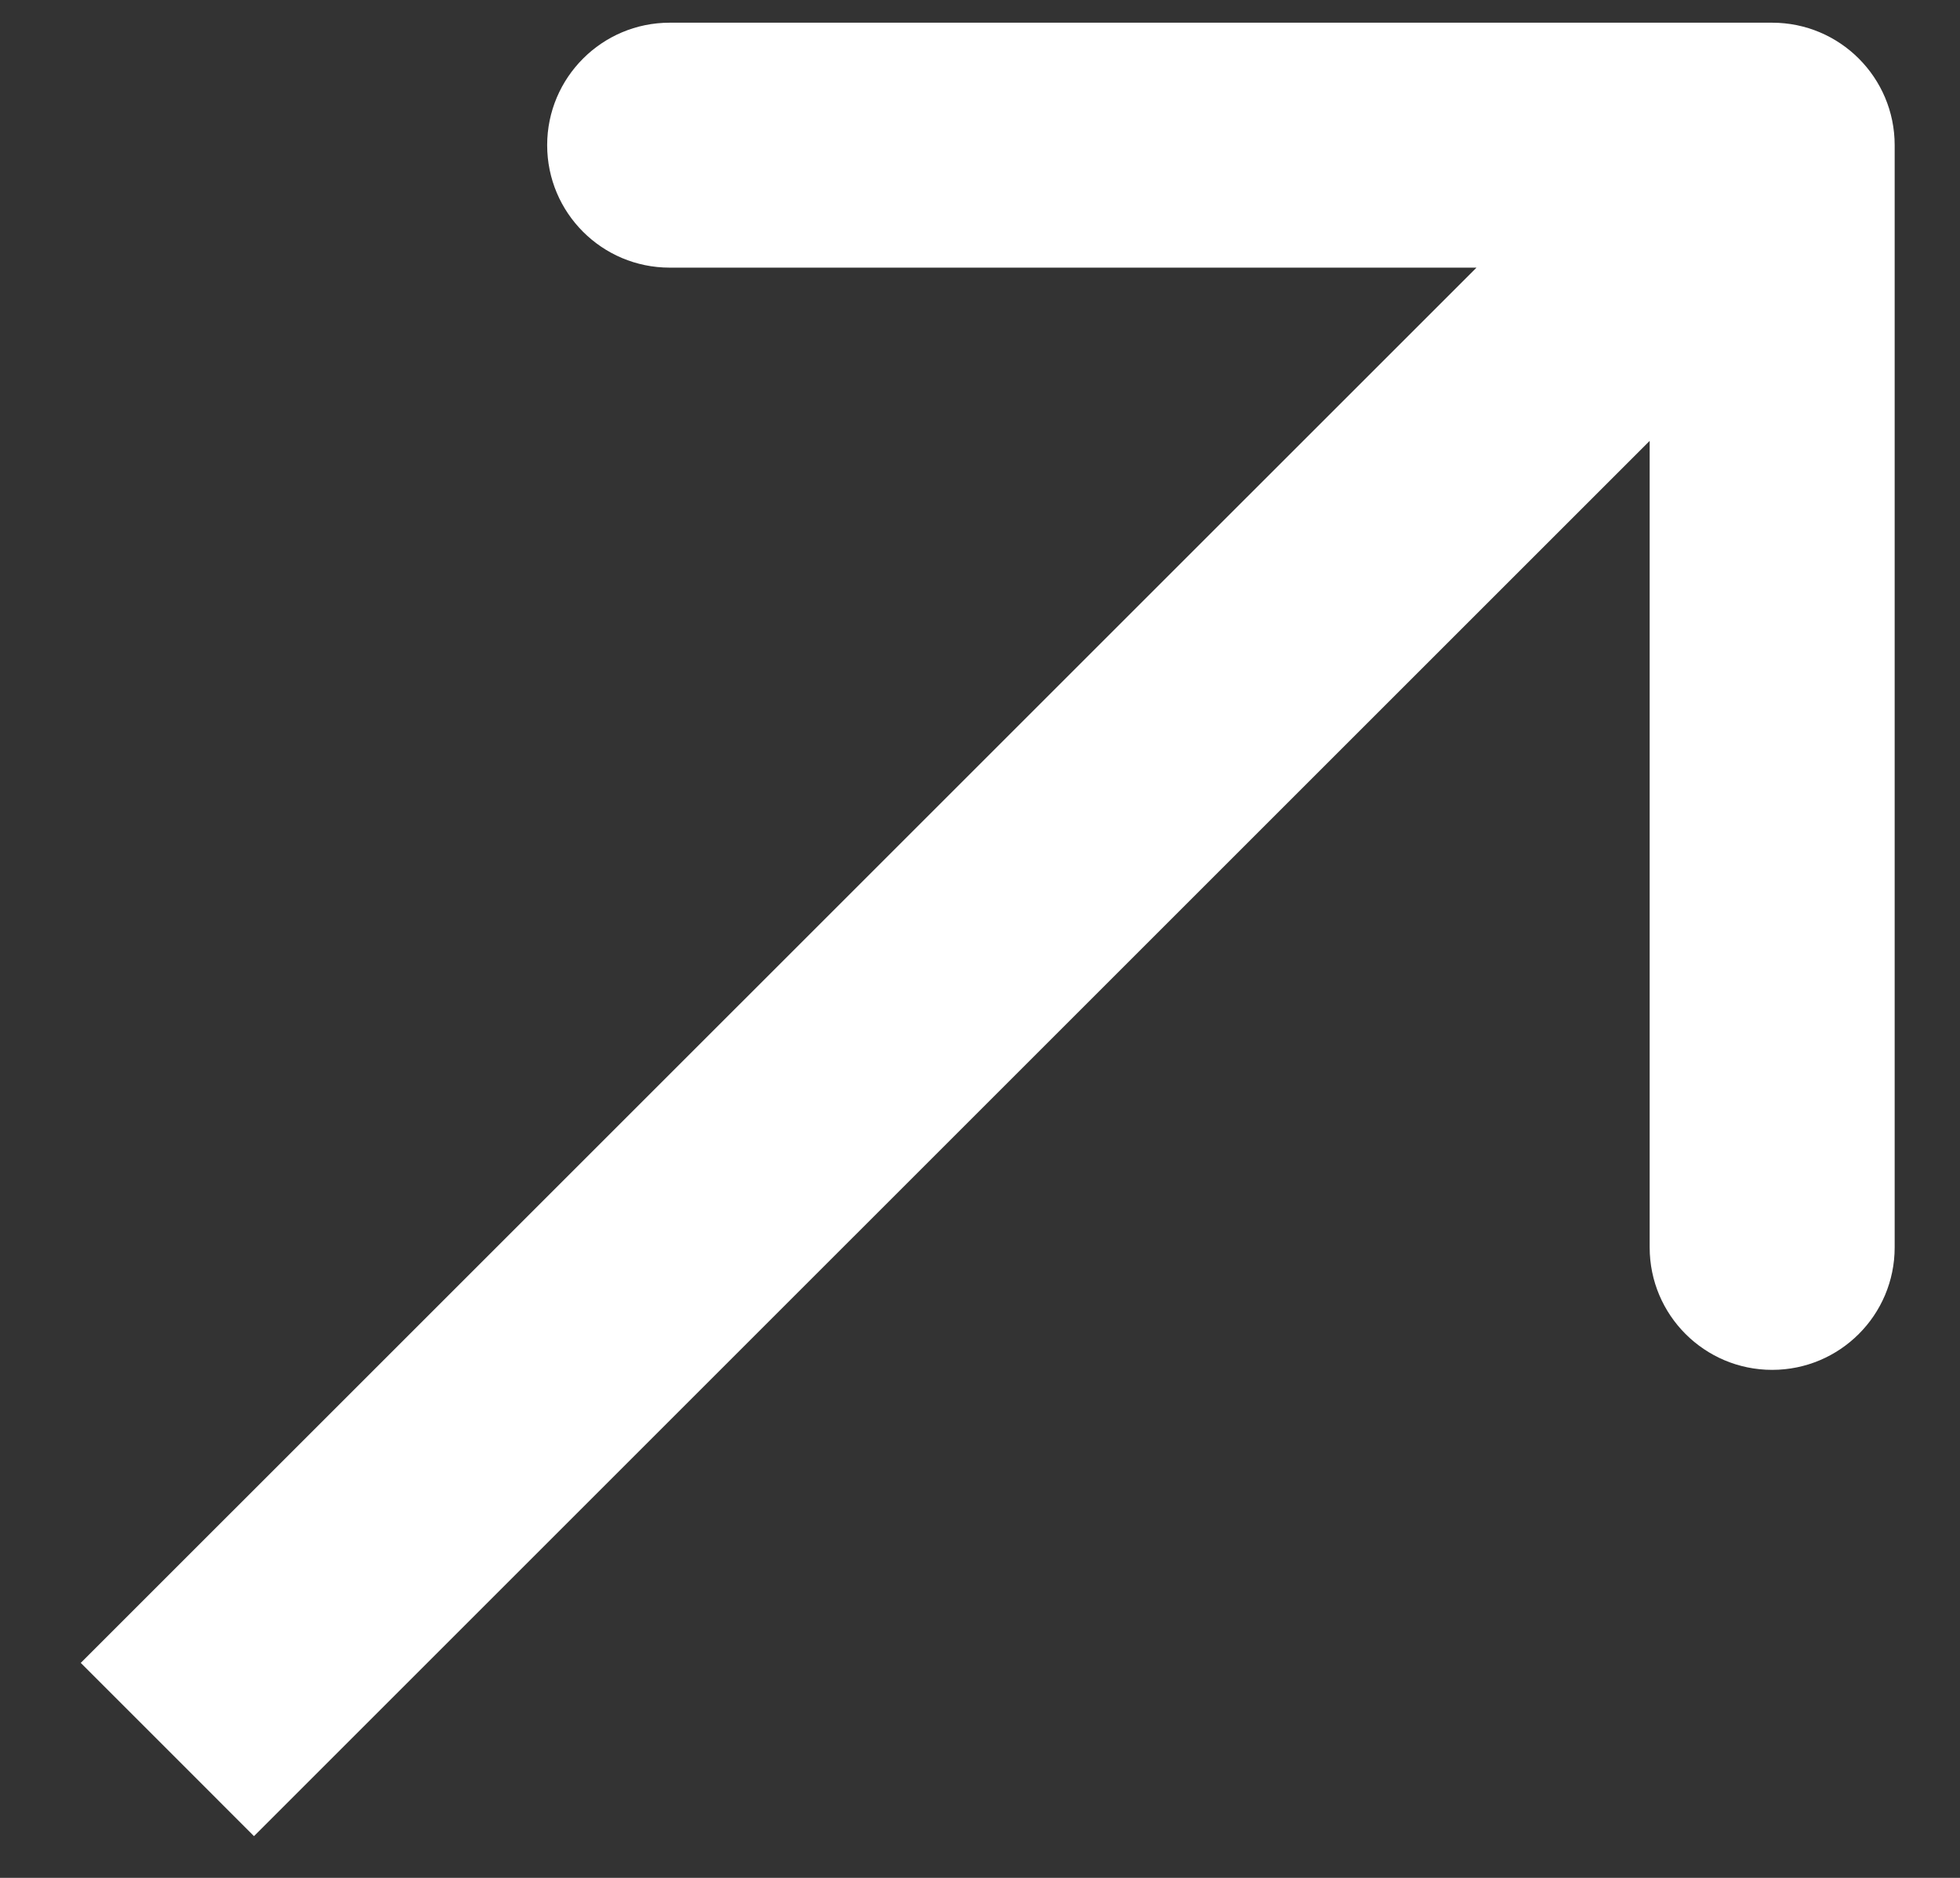
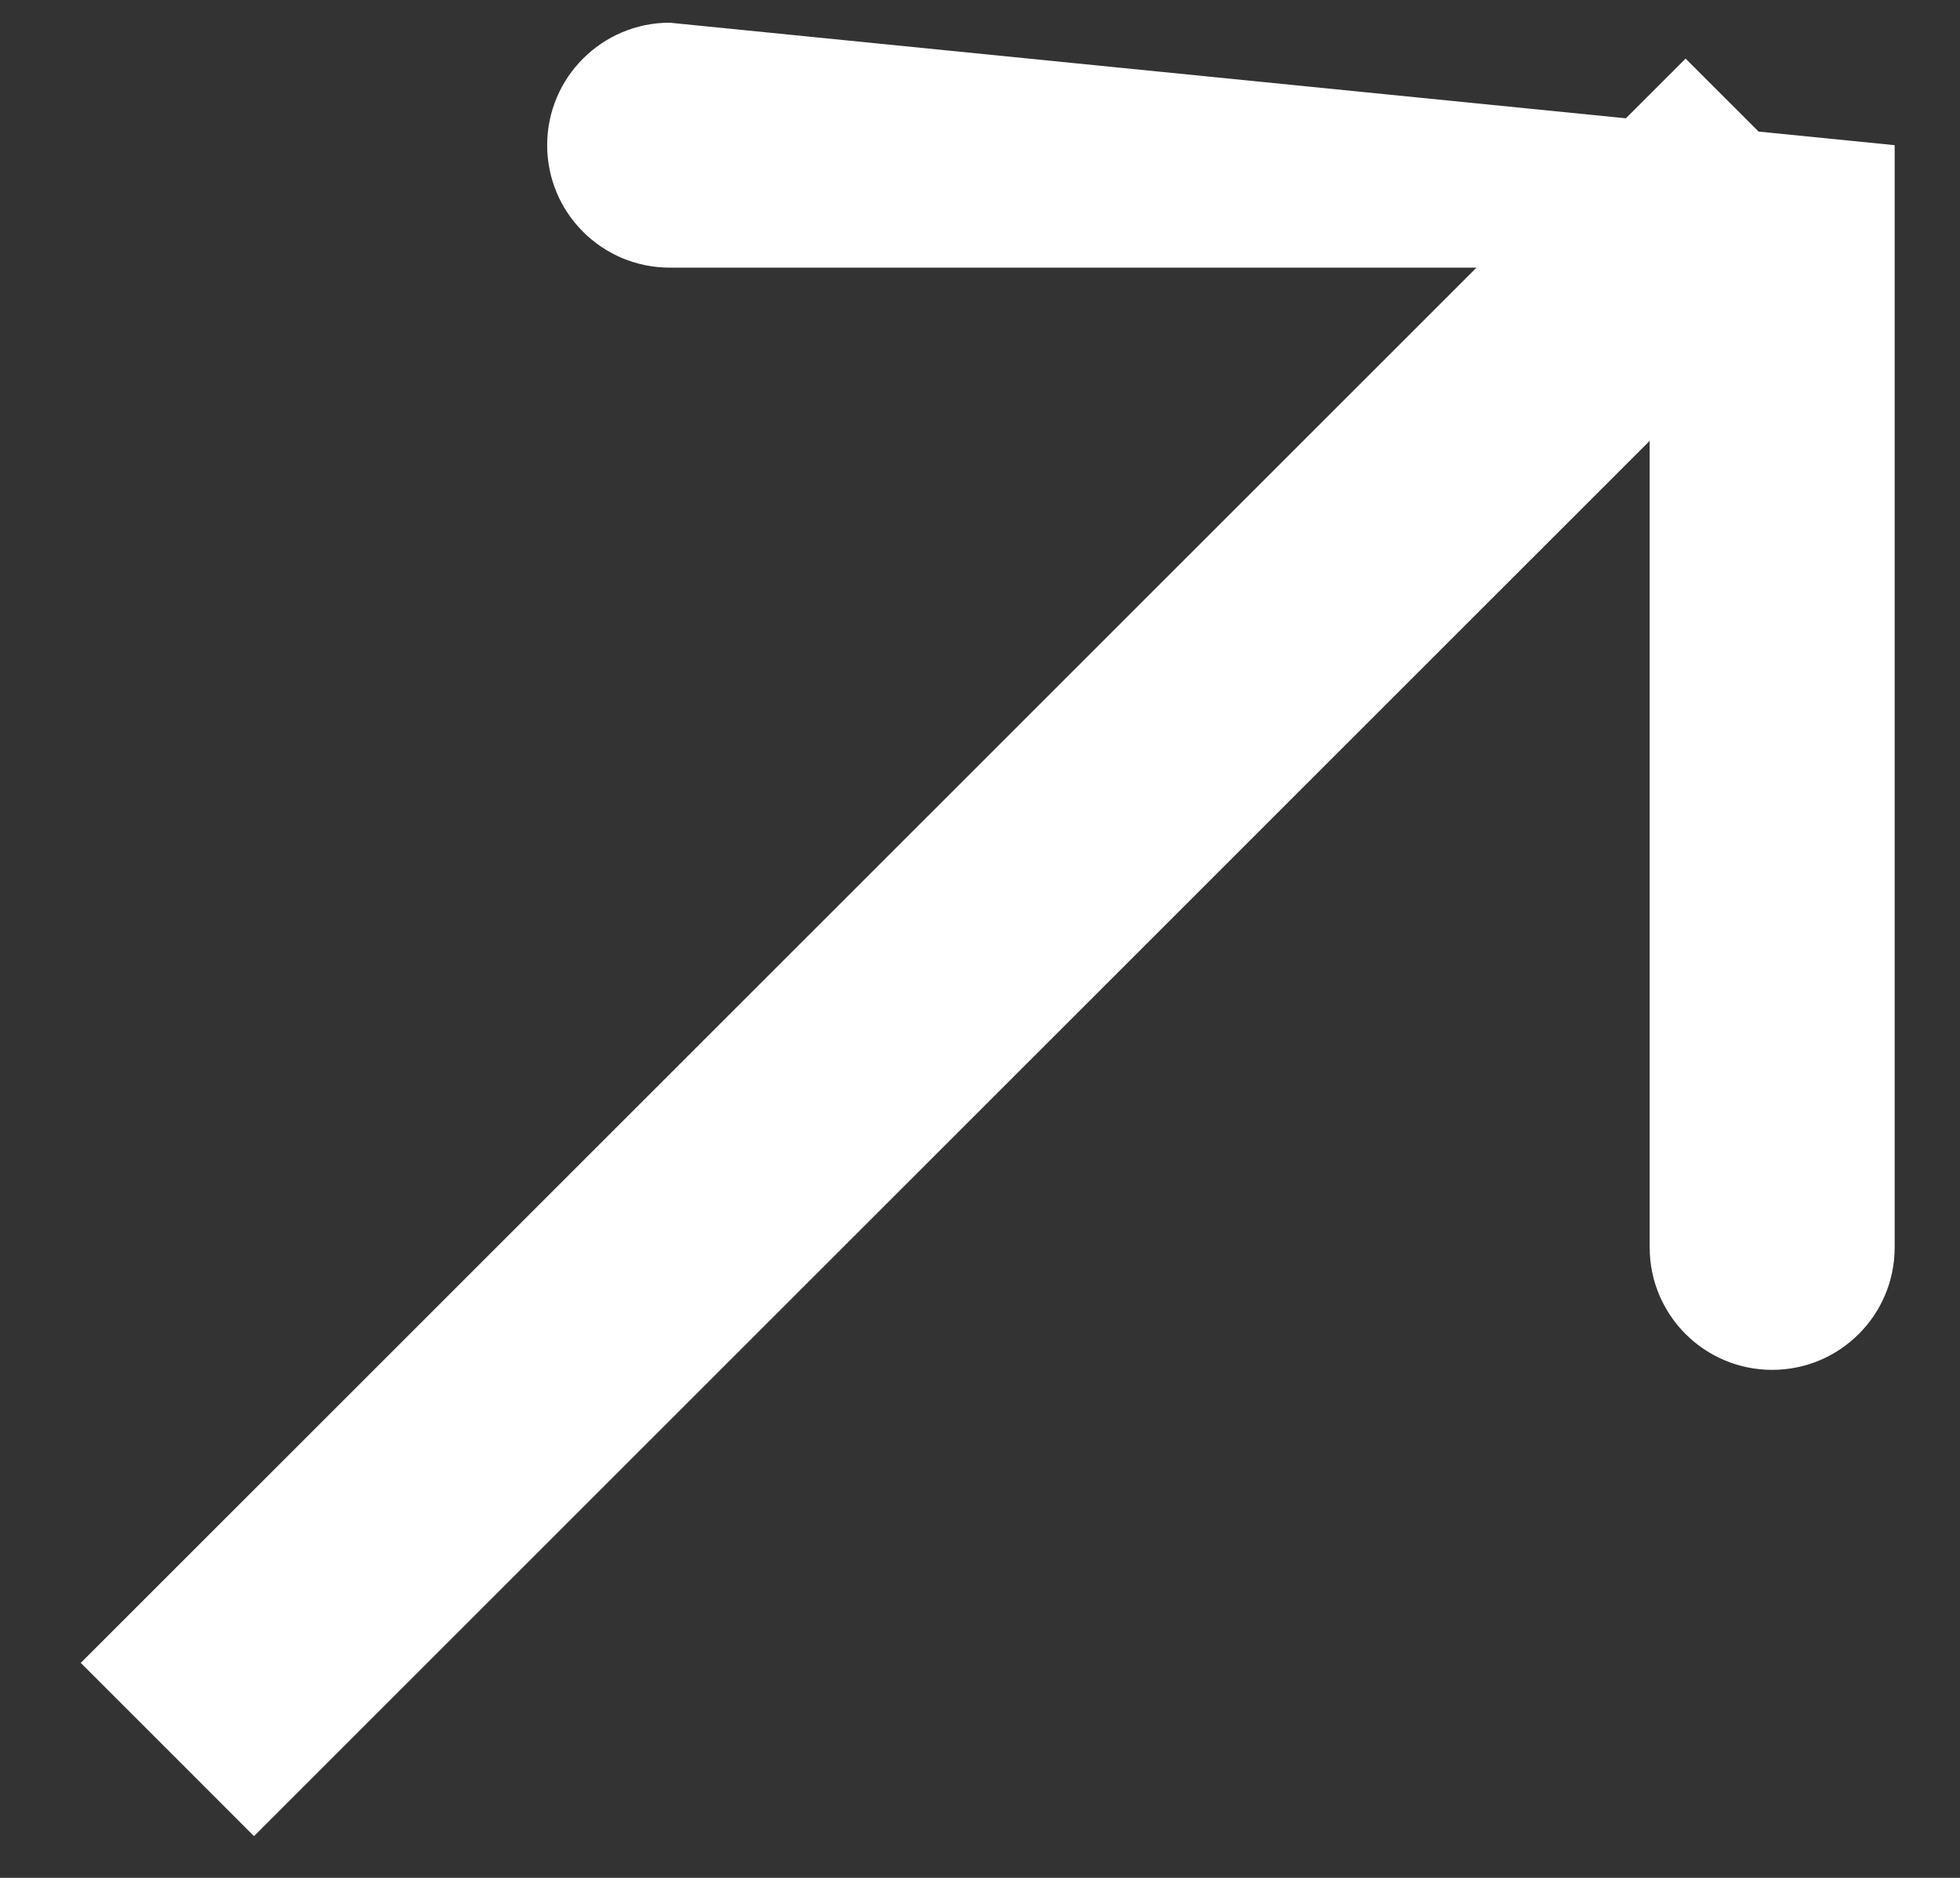
<svg xmlns="http://www.w3.org/2000/svg" width="24" height="23" viewBox="0 0 24 23" fill="none">
  <rect x="0" y="0" width="24" height="23" fill="#333333" stroke="none" />
-   <path d="M23.2 1.778C23.2 0.95 22.529 0.278 21.7 0.278L8.2 0.278C7.372 0.278 6.7 0.95 6.7 1.778C6.7 2.607 7.372 3.278 8.2 3.278L20.2 3.278L20.2 15.278C20.2 16.107 20.872 16.778 21.7 16.778C22.528 16.778 23.2 16.107 23.2 15.278L23.2 1.778ZM2.05 21.428L3.11 22.489L22.761 2.839L21.7 1.778L20.64 0.718L0.989 20.367L2.05 21.428Z" fill="white" />
+   <path d="M23.2 1.778L8.2 0.278C7.372 0.278 6.7 0.95 6.7 1.778C6.7 2.607 7.372 3.278 8.2 3.278L20.2 3.278L20.2 15.278C20.2 16.107 20.872 16.778 21.7 16.778C22.528 16.778 23.2 16.107 23.2 15.278L23.2 1.778ZM2.05 21.428L3.11 22.489L22.761 2.839L21.7 1.778L20.64 0.718L0.989 20.367L2.05 21.428Z" fill="white" />
</svg>